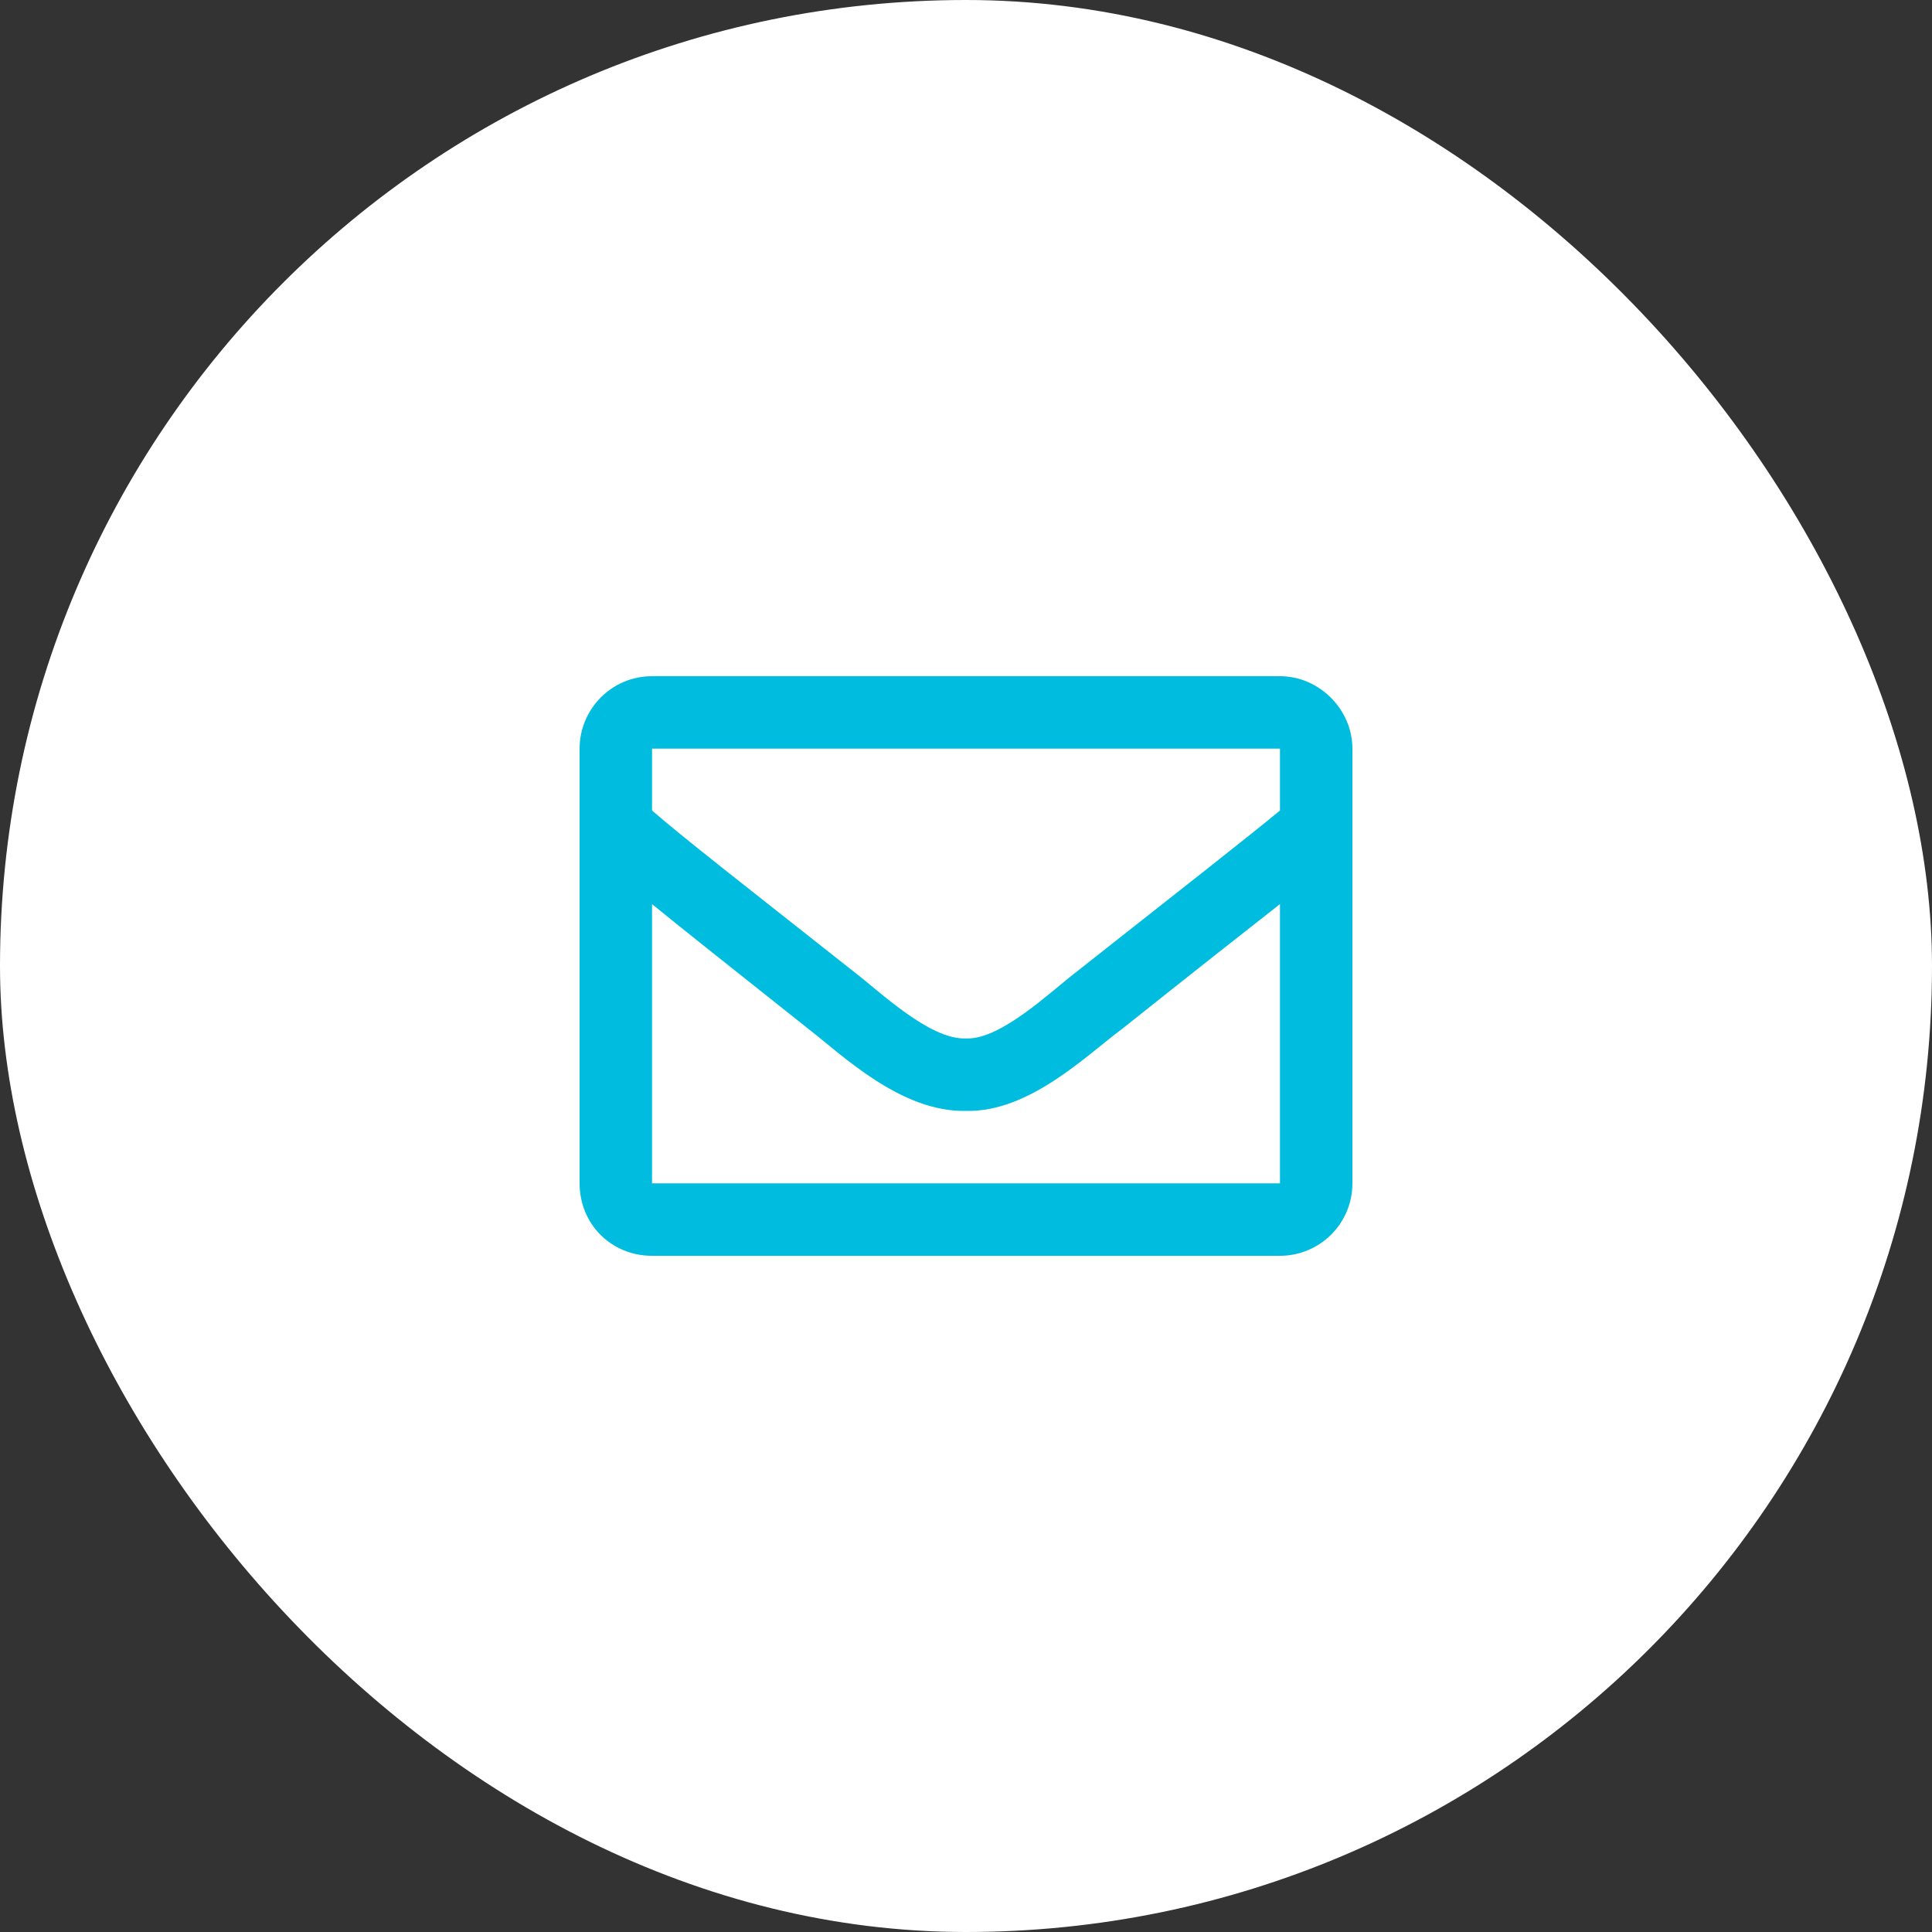
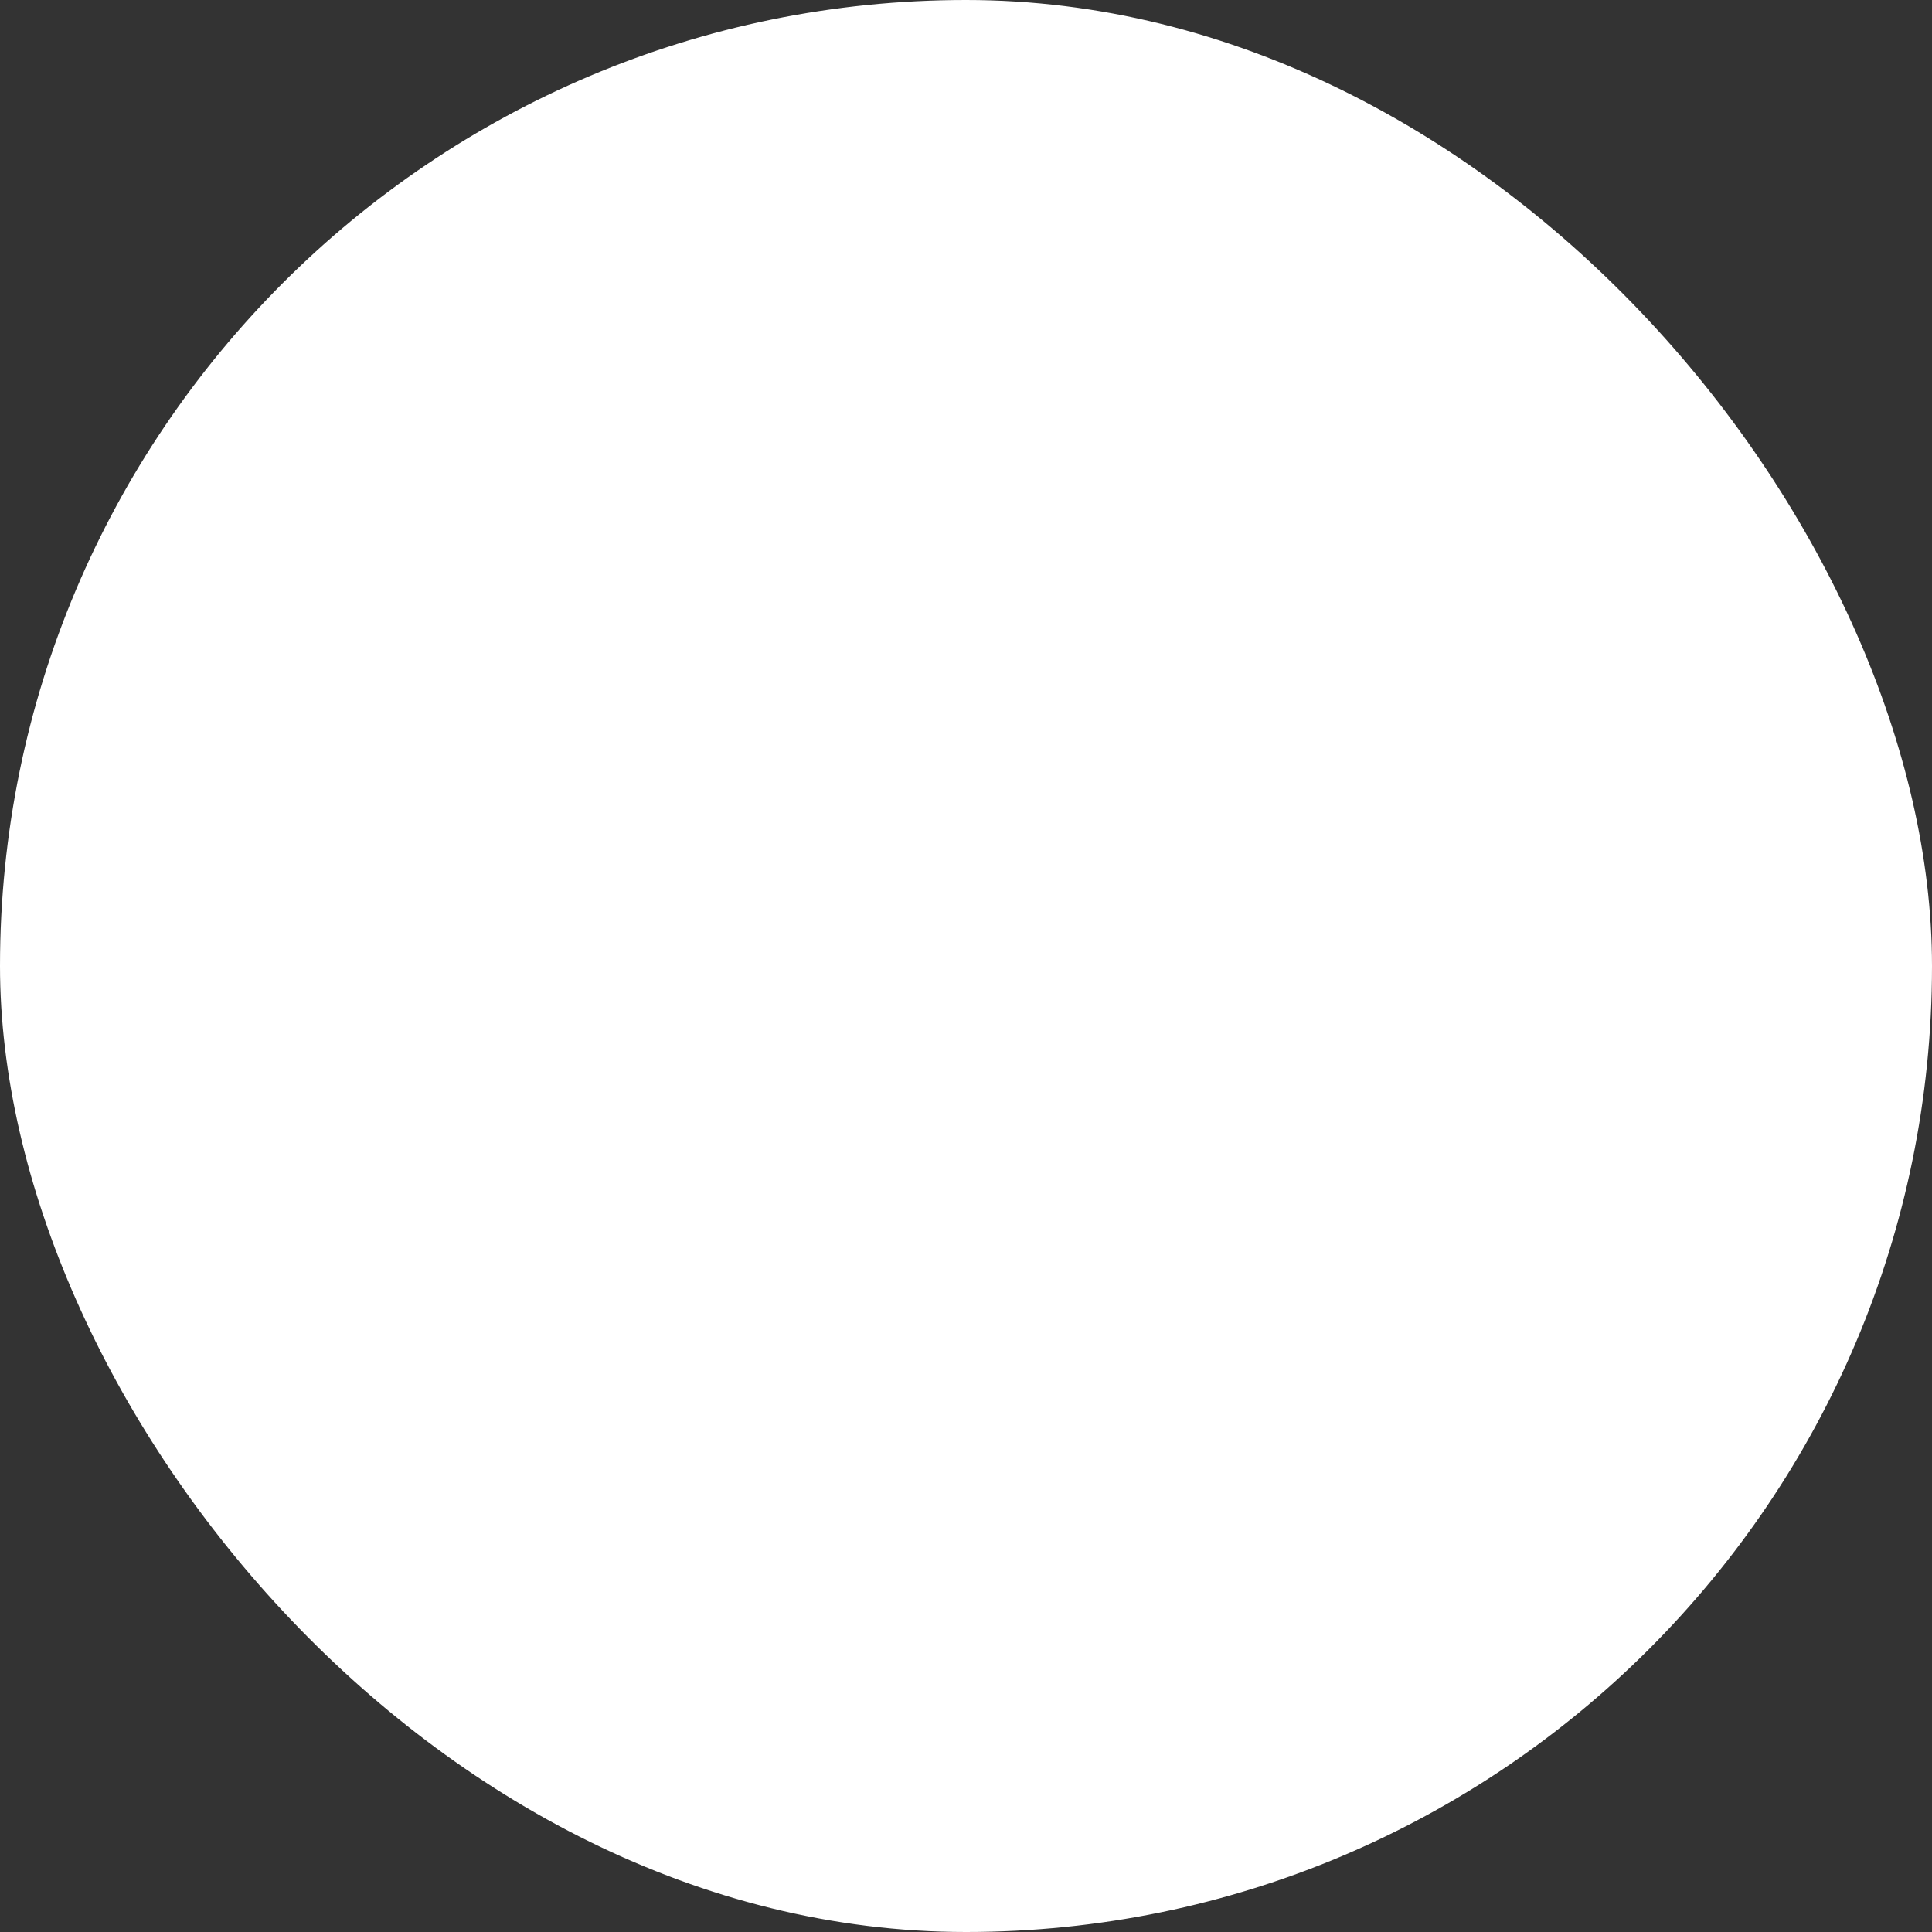
<svg xmlns="http://www.w3.org/2000/svg" width="60" height="60" viewBox="0 0 60 60" fill="none">
  <rect x="0" y="0" width="60" height="60" fill="#333333" stroke="none" />
  <rect width="60" height="60" rx="30" fill="white" />
-   <path d="M39.75 21C40.969 21 42 22.031 42 23.25V36.75C42 38.016 40.969 39 39.75 39H20.25C18.984 39 18 38.016 18 36.75V23.25C18 22.031 18.984 21 20.25 21H39.75ZM39.75 23.25H20.25V25.172C21.281 26.062 22.969 27.375 26.531 30.188C27.328 30.797 28.875 32.297 30 32.25C31.078 32.297 32.625 30.797 33.422 30.188C36.984 27.375 38.672 26.062 39.75 25.172V23.25ZM20.25 36.75H39.75V28.078C38.672 28.922 37.125 30.141 34.828 31.969C33.75 32.766 31.969 34.547 30 34.5C27.984 34.547 26.156 32.766 25.125 31.969C22.828 30.141 21.281 28.922 20.25 28.078V36.75Z" fill="#00BDE0" />
</svg>